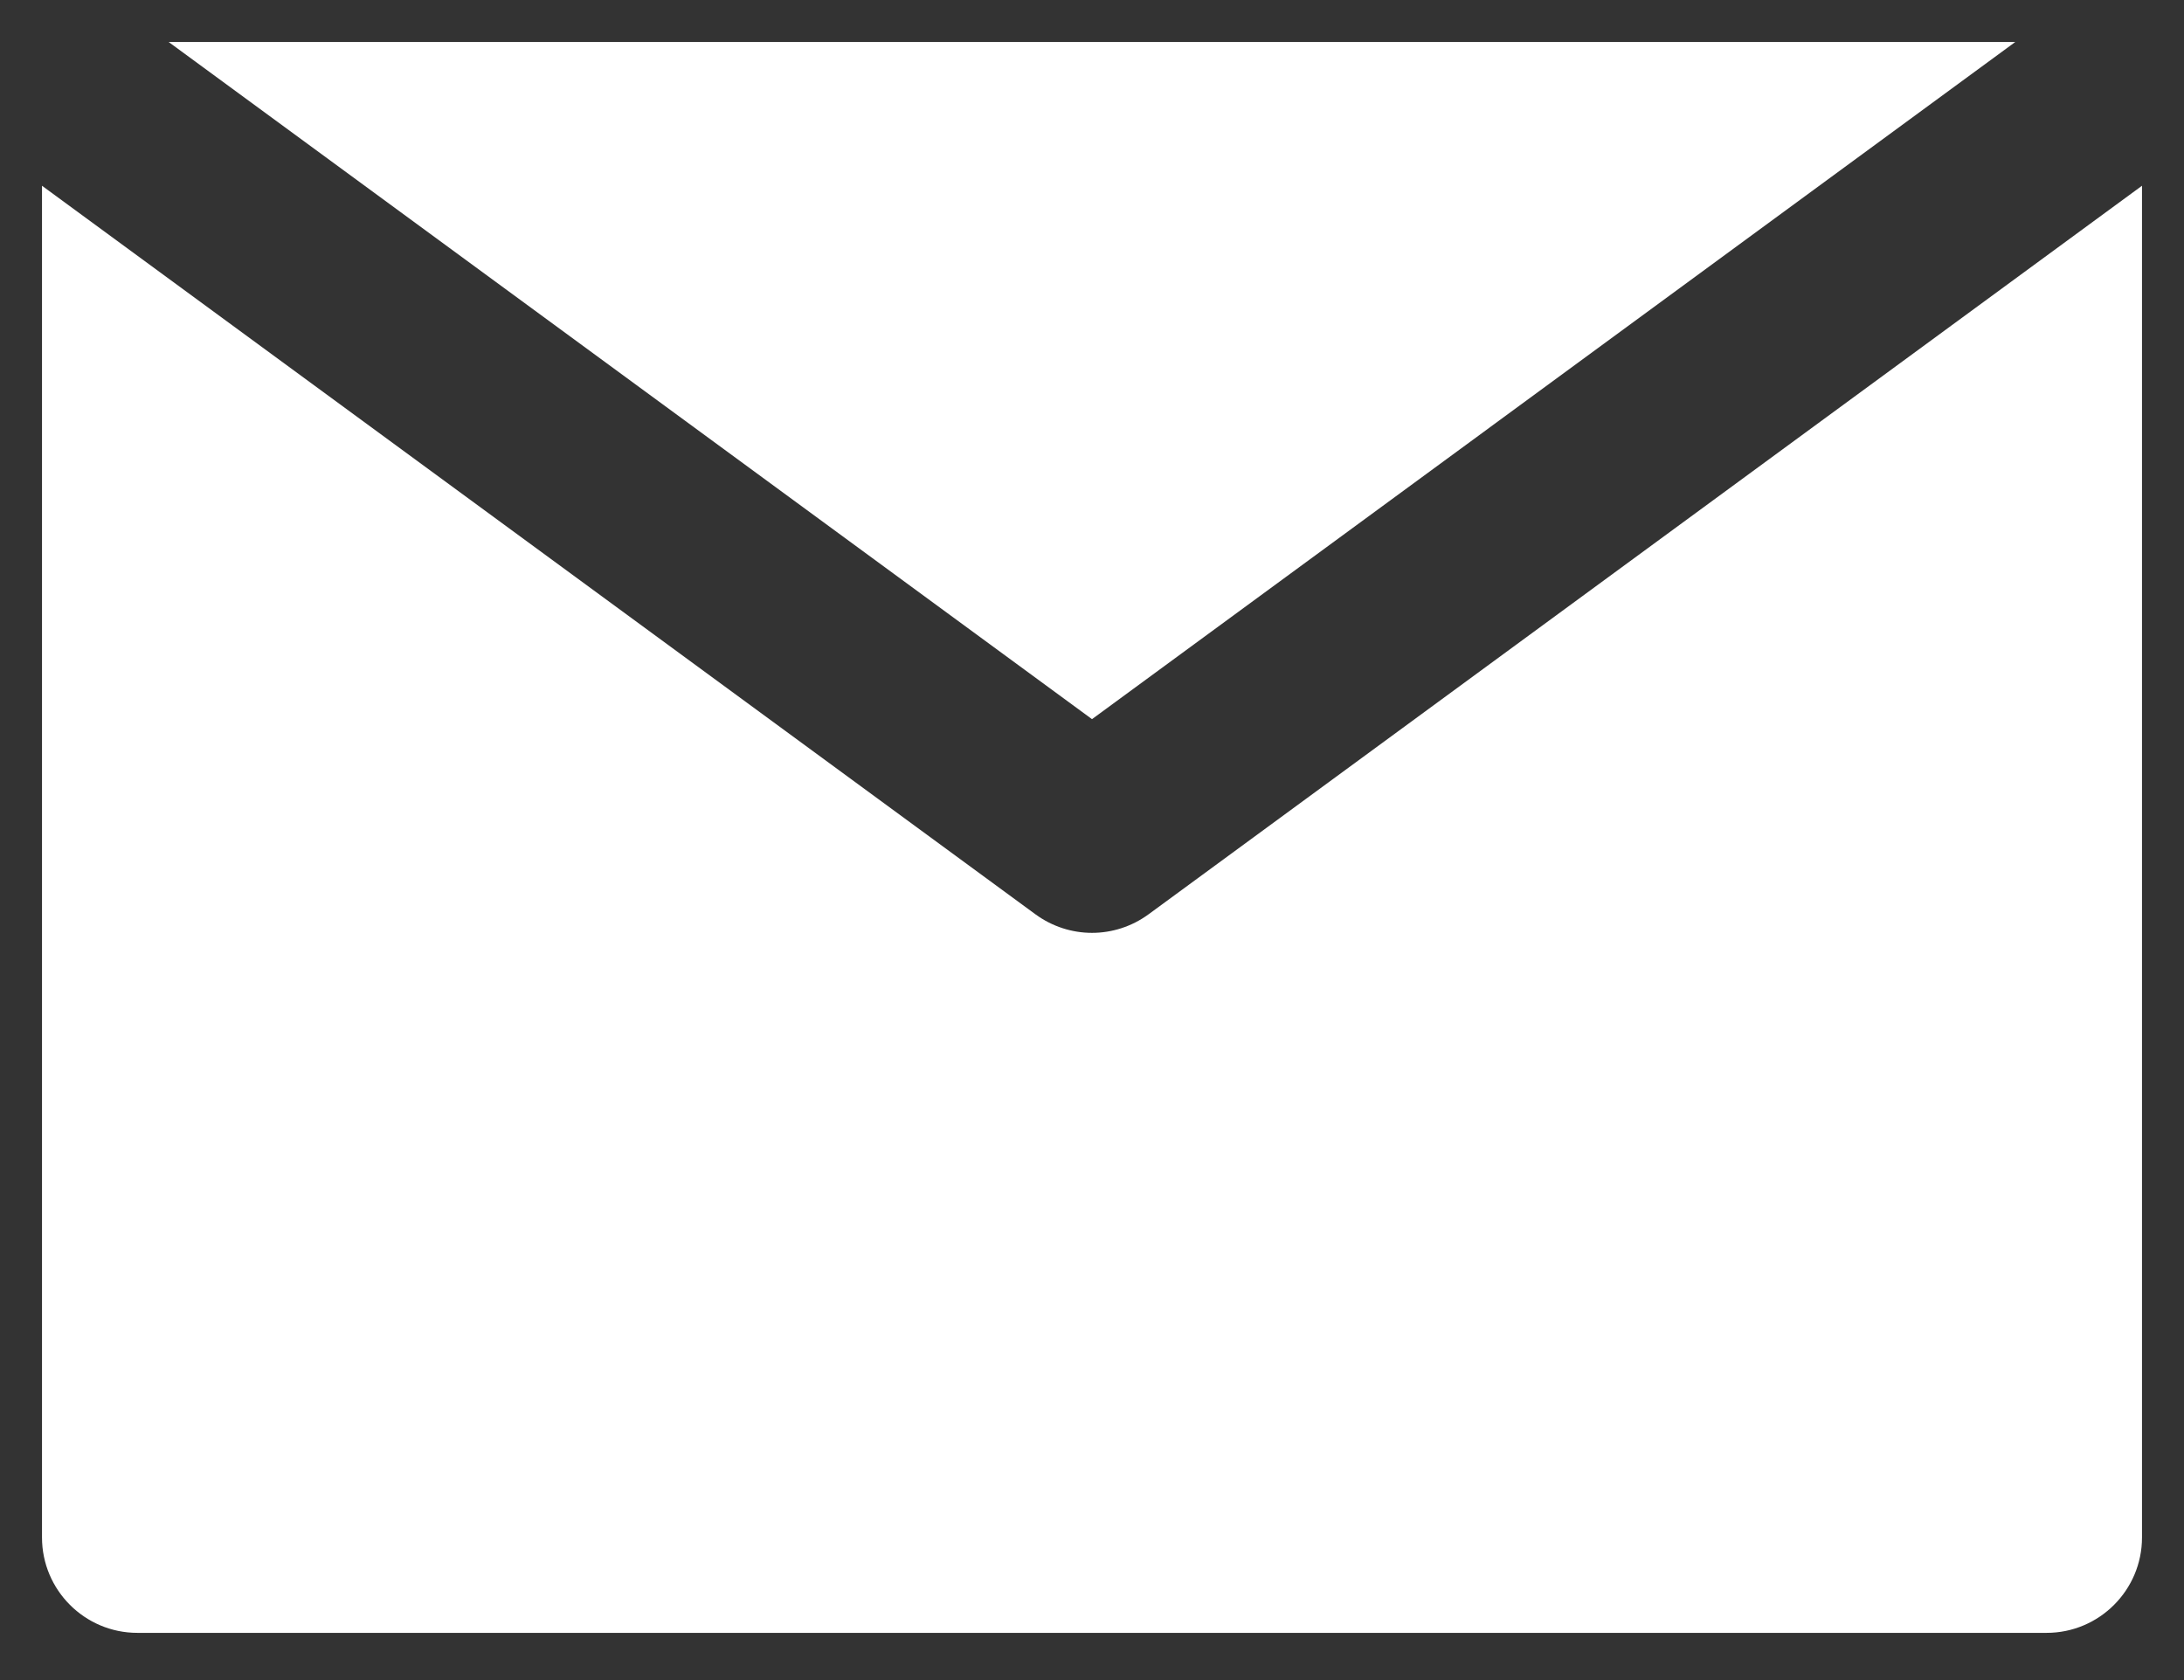
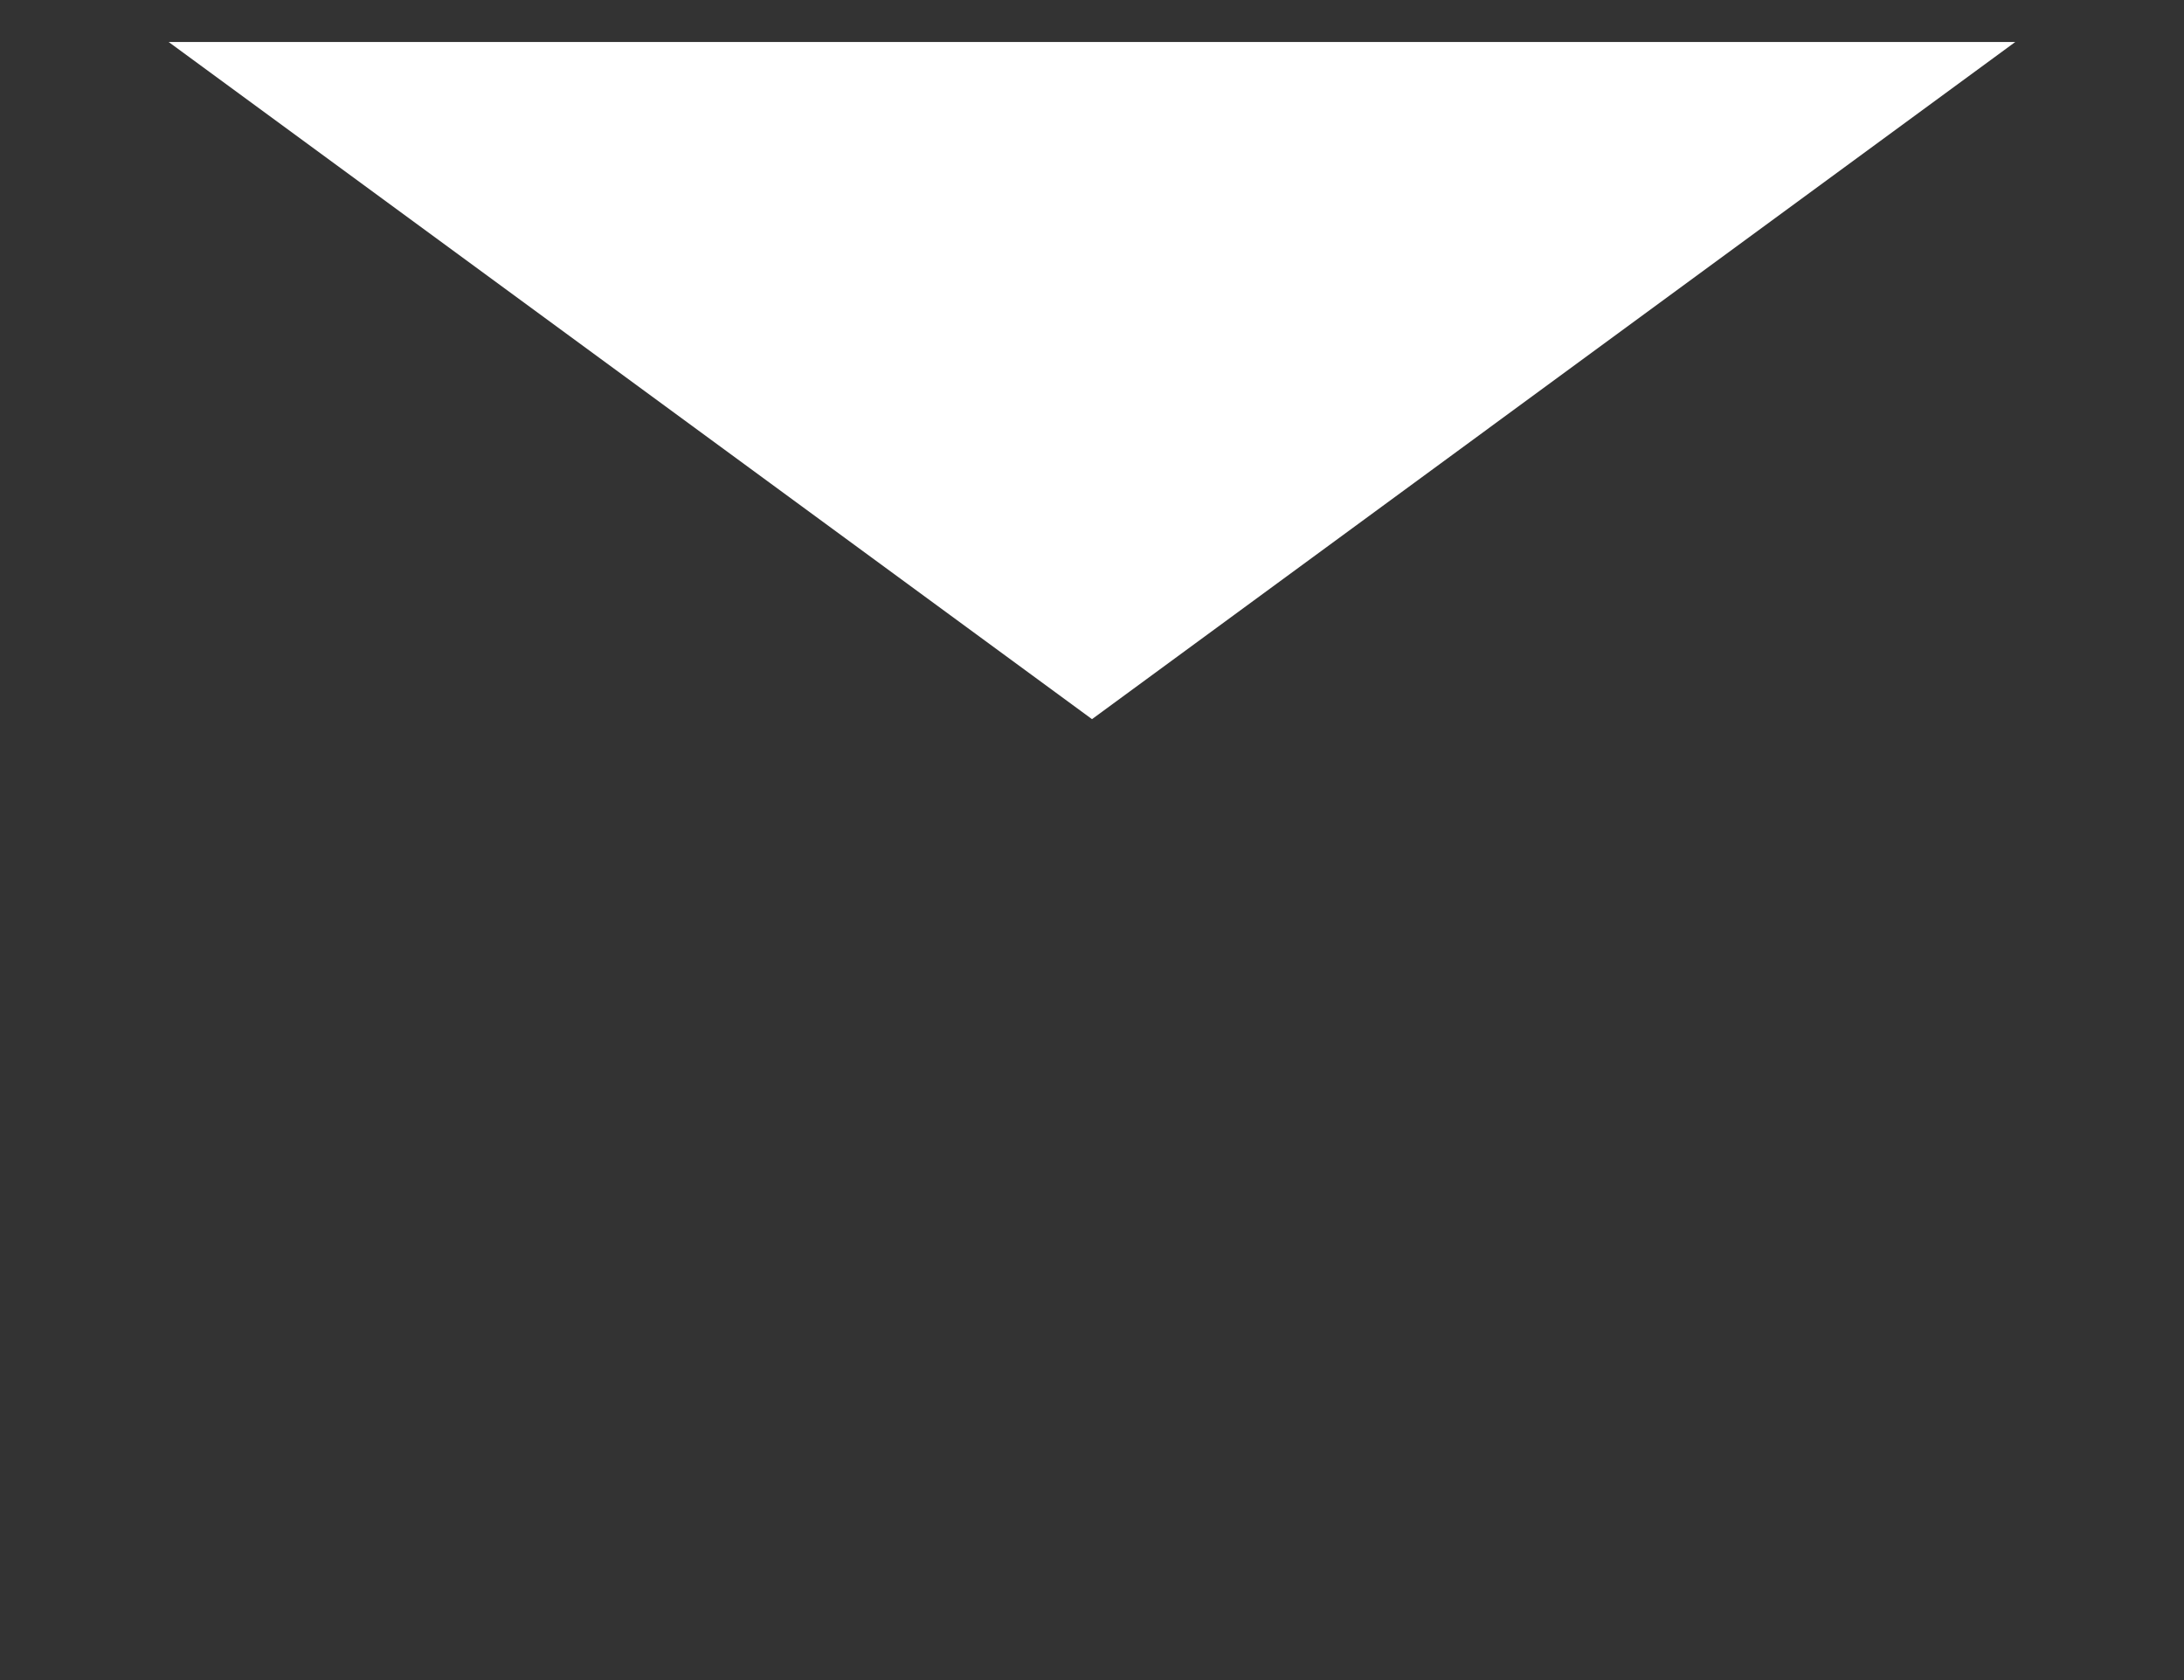
<svg xmlns="http://www.w3.org/2000/svg" width="26" height="20" viewBox="0 0 26 20" fill="none">
  <rect x="0" y="0" width="26" height="20" fill="#333333" stroke="none" />
-   <path d="M13.672 10.885C13.472 11.031 13.236 11.105 13 11.105C12.764 11.105 12.528 11.031 12.328 10.885L2.773 3.878L0.5 2.211L0.5 18.302C0.5 18.929 1.009 19.438 1.636 19.438L24.364 19.438C24.991 19.438 25.5 18.929 25.5 18.302V2.211L23.227 3.878L13.672 10.885Z" fill="white" />
-   <path d="M13 8.561L23.991 0.5L2.008 0.5L13 8.561Z" fill="white" />
+   <path d="M13 8.561L23.991 0.5L2.008 0.5Z" fill="white" />
</svg>